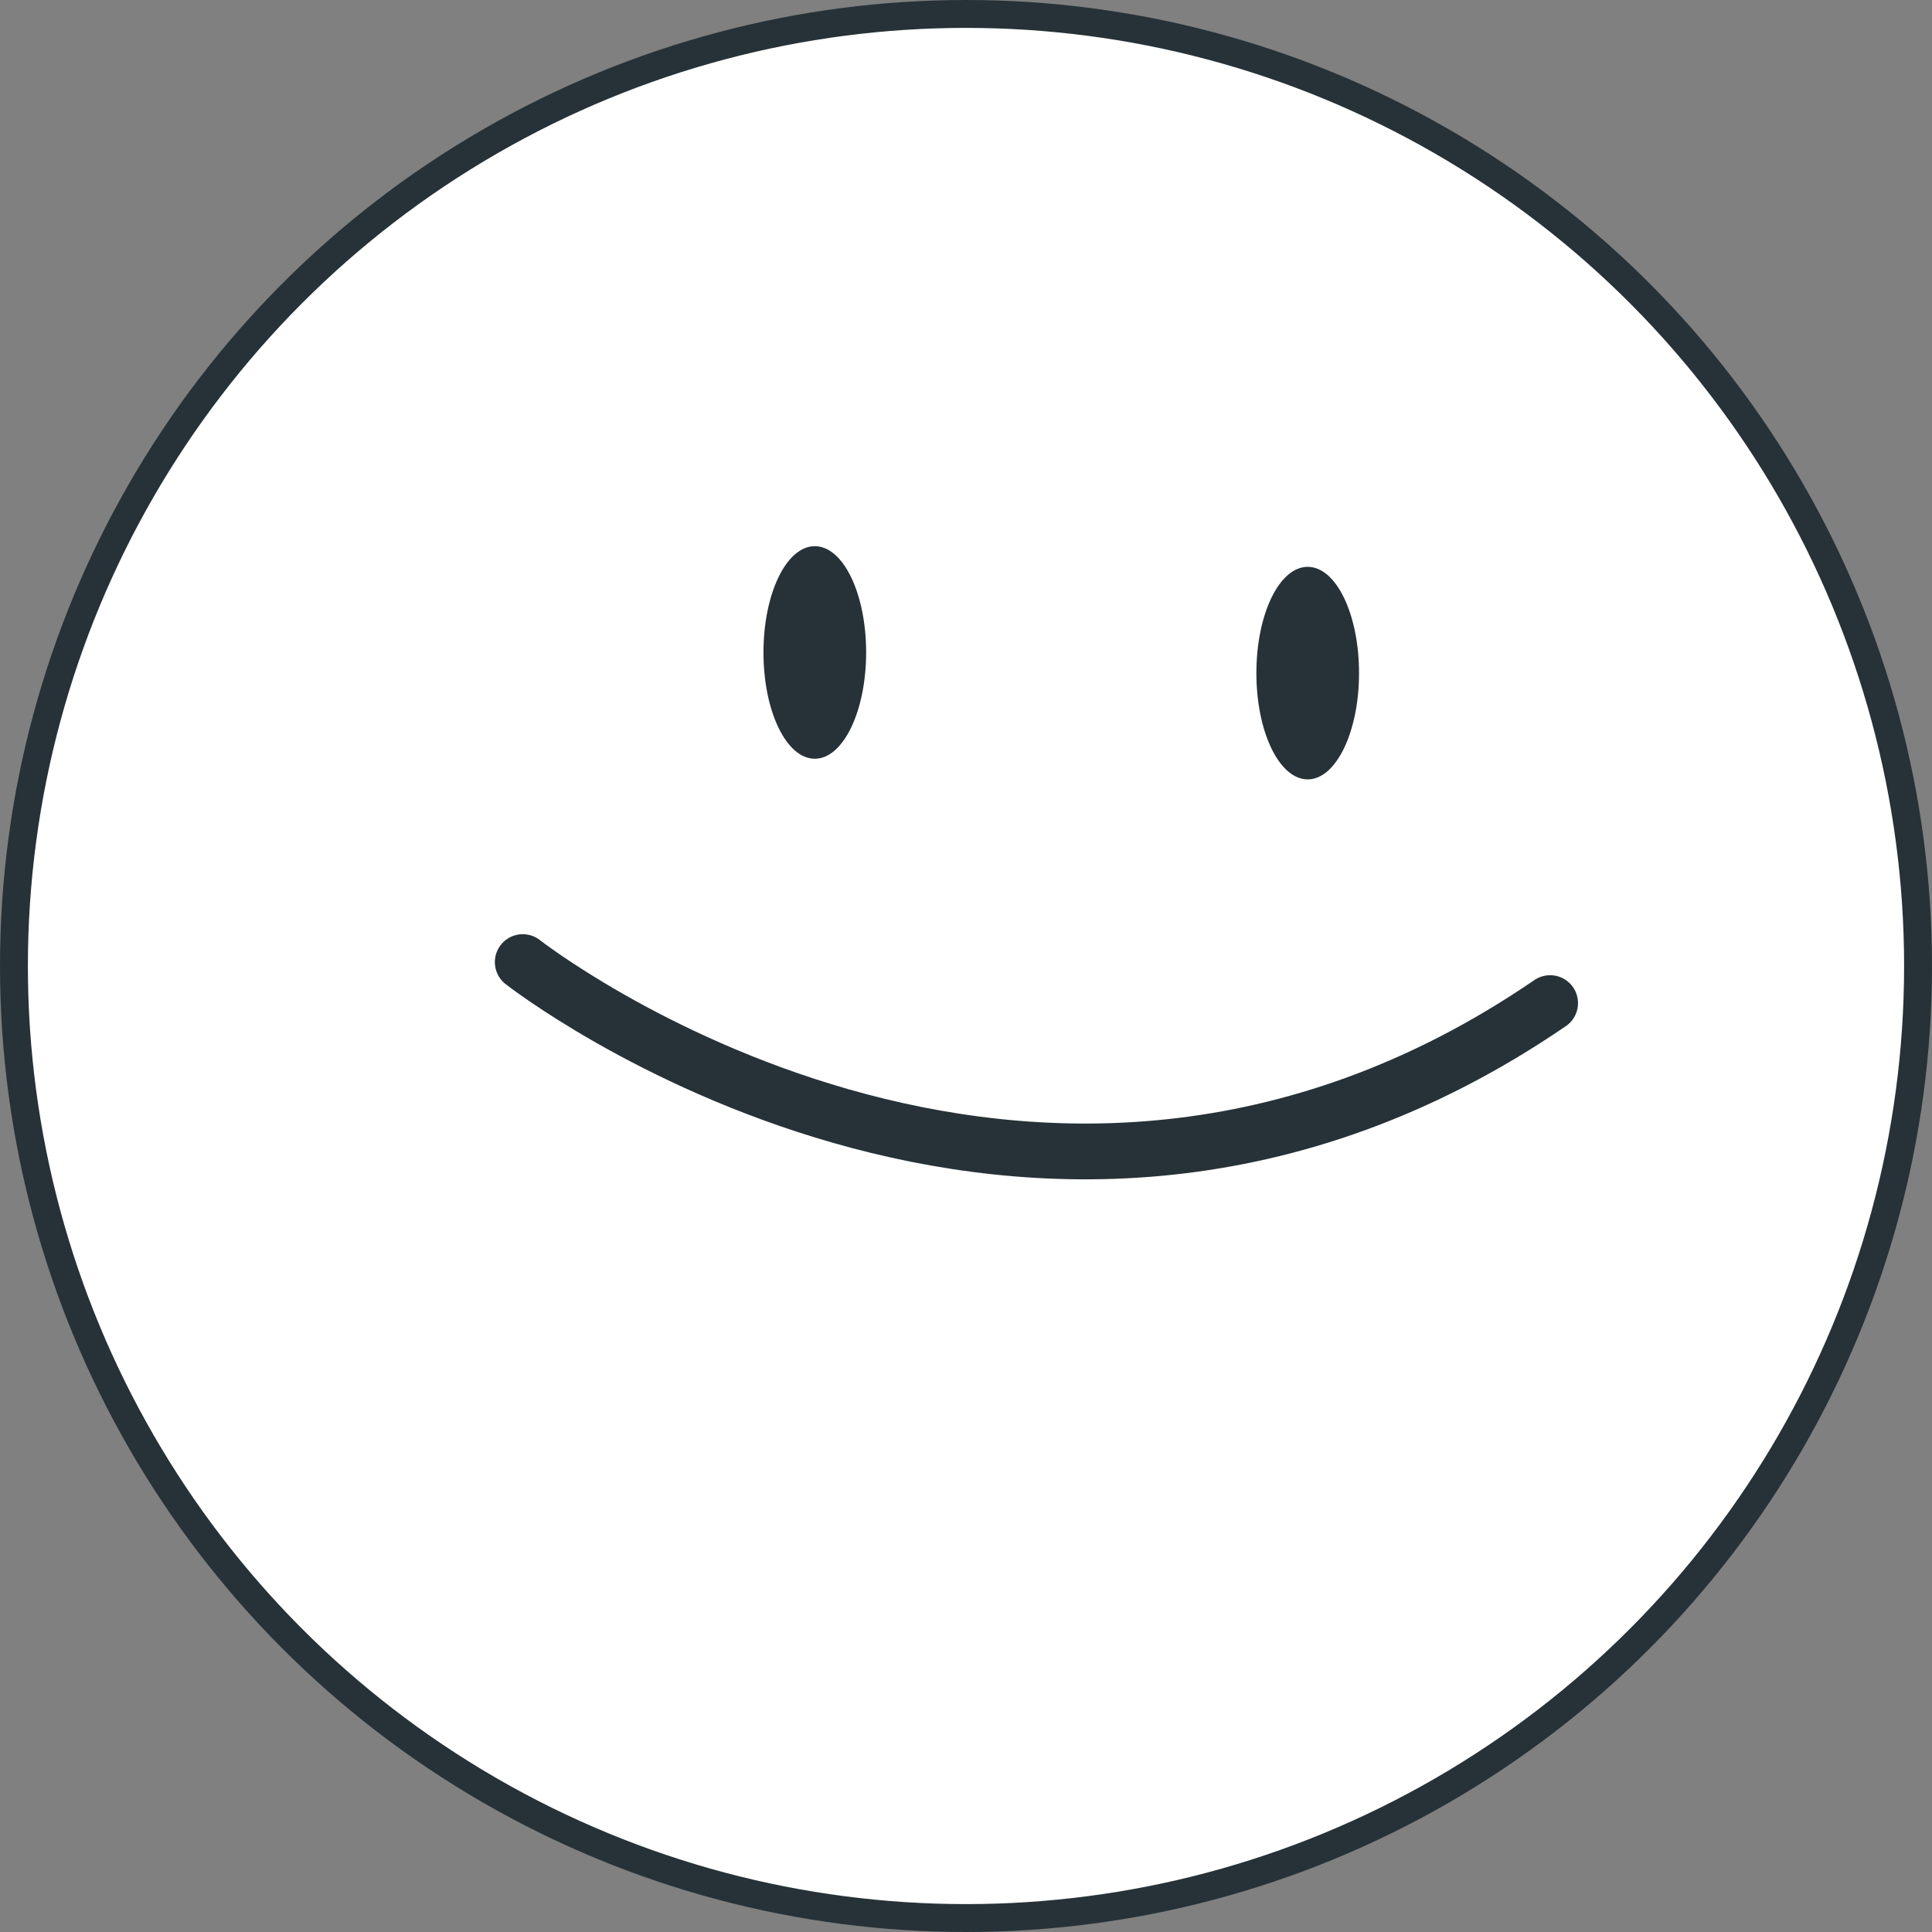
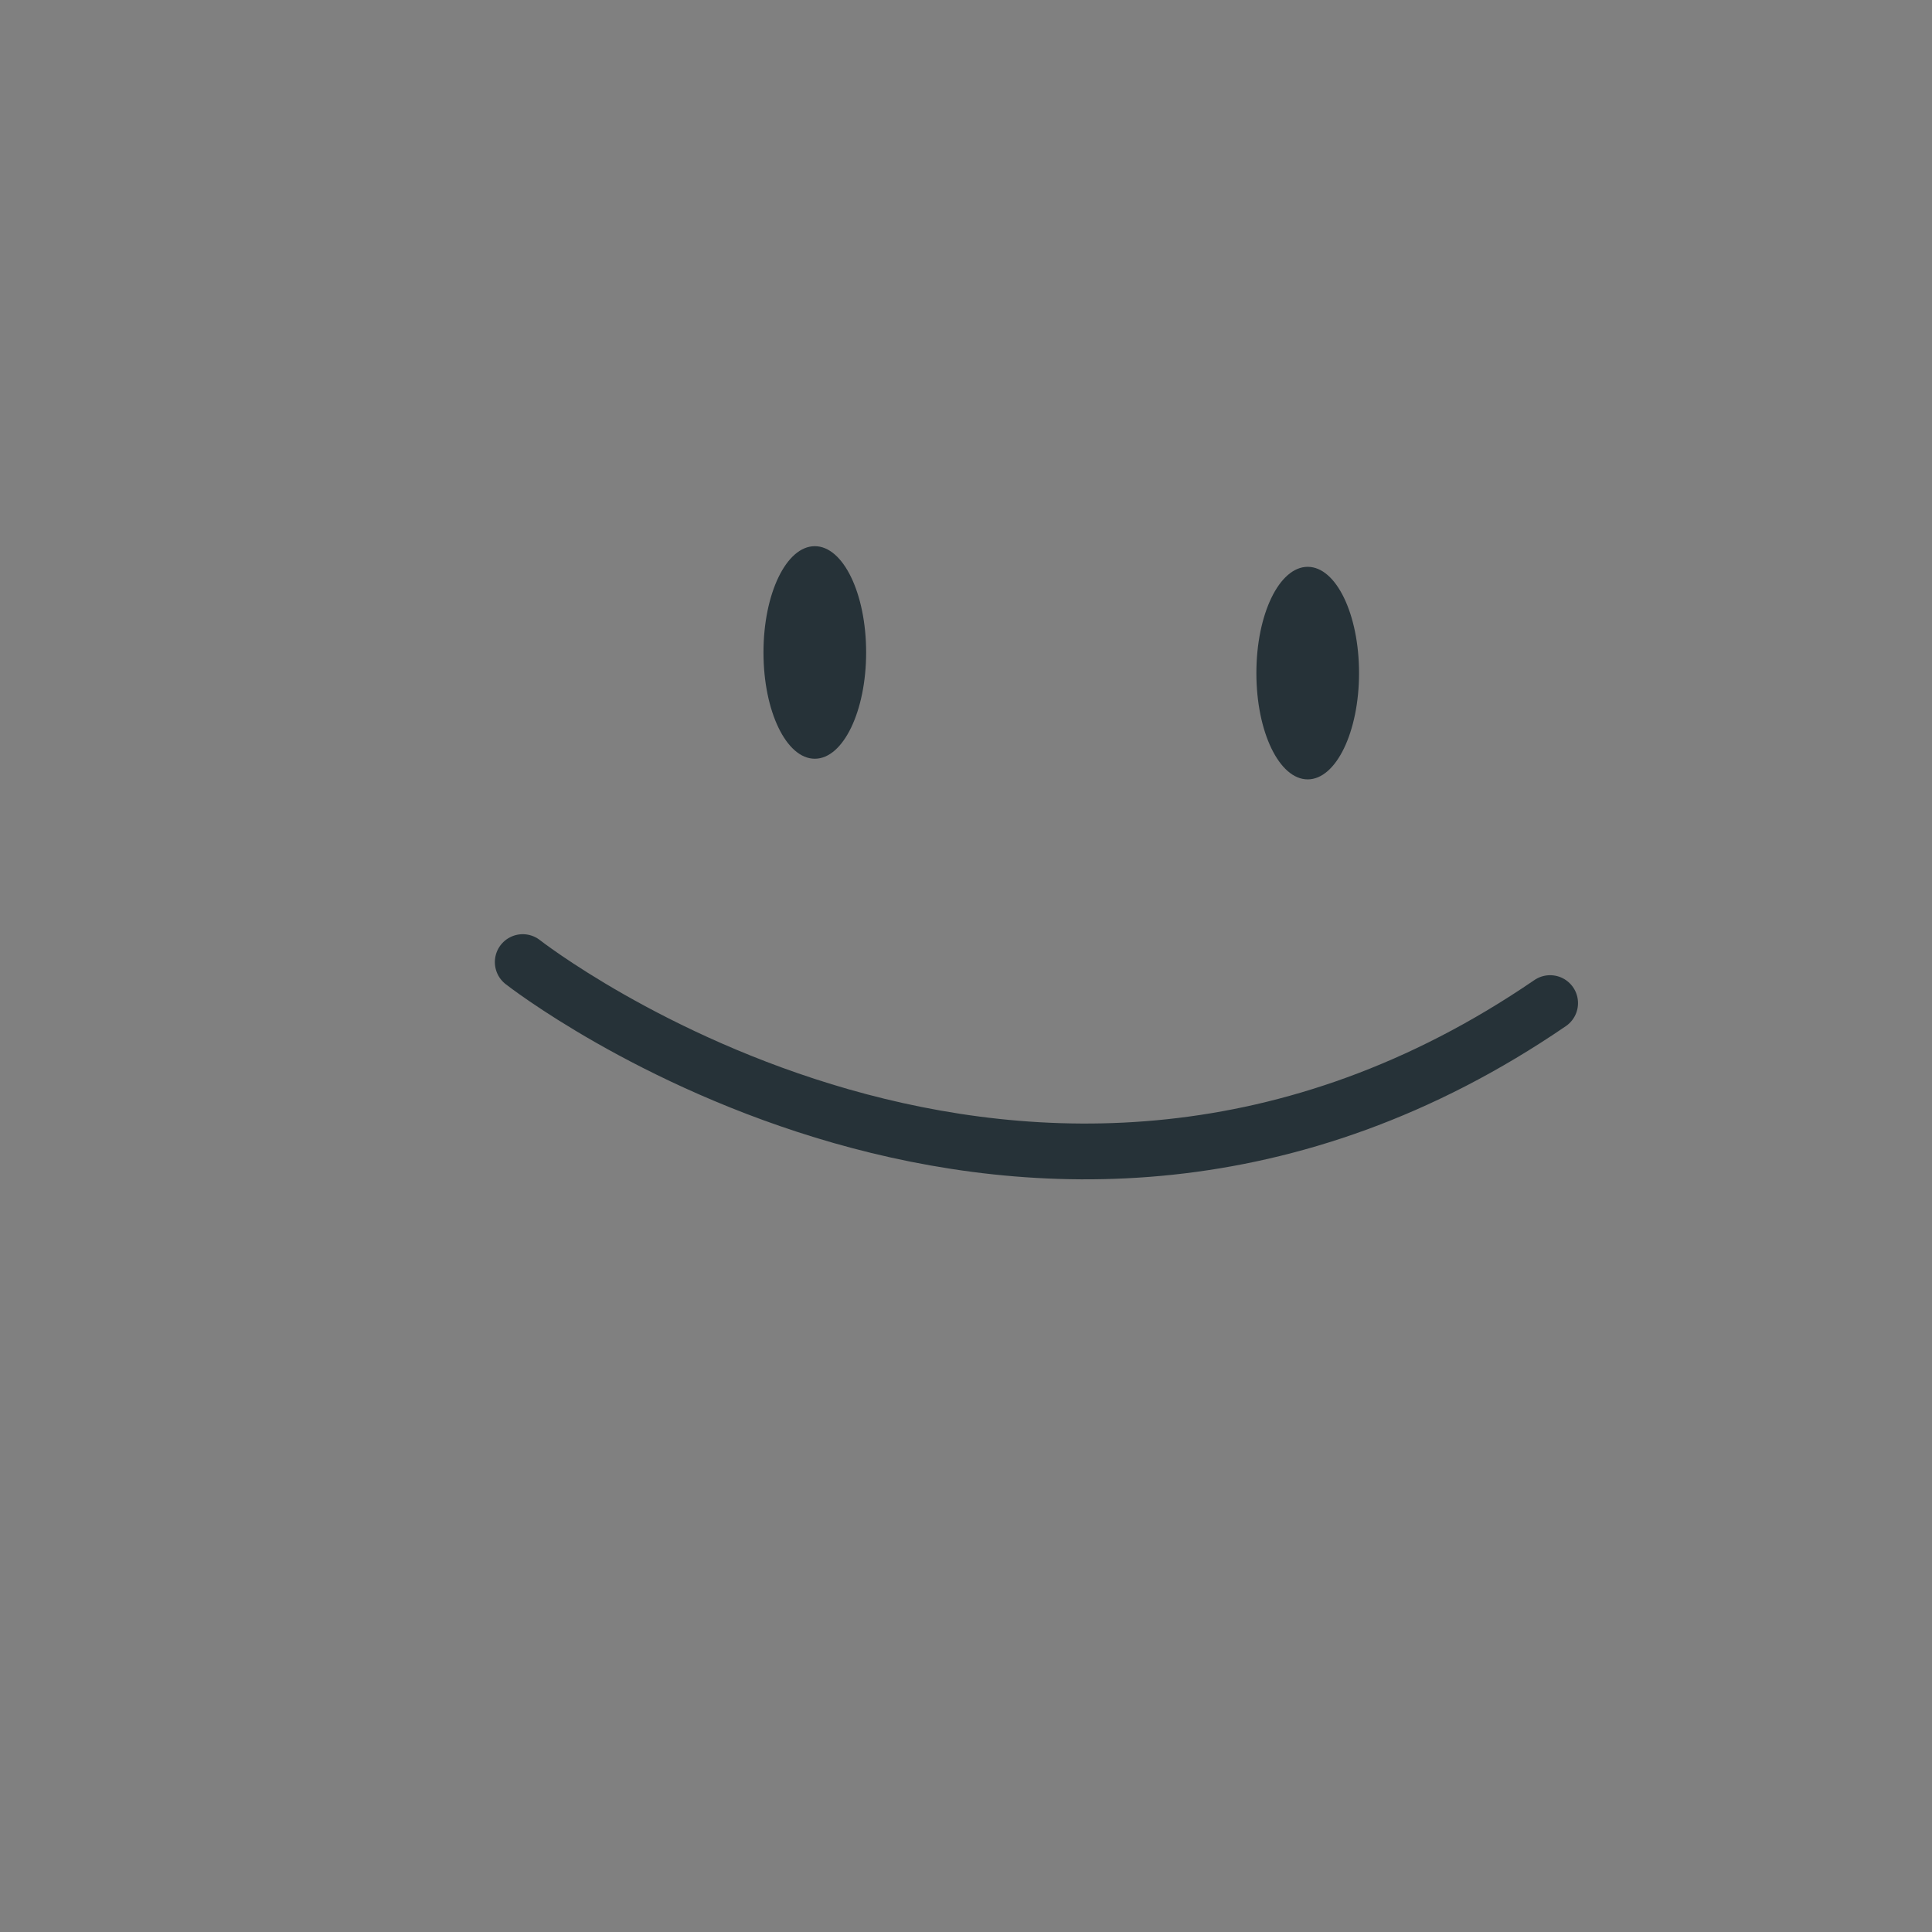
<svg xmlns="http://www.w3.org/2000/svg" id="_Слой_2" data-name="Слой 2" viewBox="0 0 69.26 69.26">
  <rect x="0" y="0" width="69.26" height="69.26" fill="#808080" stroke="none" />
  <defs>
    <style> .cls-1 { fill: #fff; stroke-miterlimit: 10; } .cls-1, .cls-2 { stroke: #263238; } .cls-2 { fill: none; stroke-linecap: round; stroke-linejoin: round; stroke-width: 2px; } .cls-3 { fill: #263238; } </style>
  </defs>
  <g id="_Слой_2-2" data-name=" Слой 2">
    <g>
-       <circle class="cls-1" cx="34.63" cy="34.63" r="34.13" />
      <path class="cls-2" d="m18.74,34.49s18.17,14.24,36.83,1.47" />
      <path class="cls-3" d="m48.72,24.13c0,2.1-.82,3.81-1.84,3.81s-1.84-1.7-1.84-3.81.82-3.81,1.84-3.81,1.84,1.7,1.84,3.81Z" />
      <path class="cls-3" d="m31.05,23.39c0,2.1-.82,3.81-1.84,3.81s-1.84-1.7-1.84-3.81.82-3.81,1.84-3.81,1.84,1.7,1.84,3.81Z" />
    </g>
  </g>
</svg>